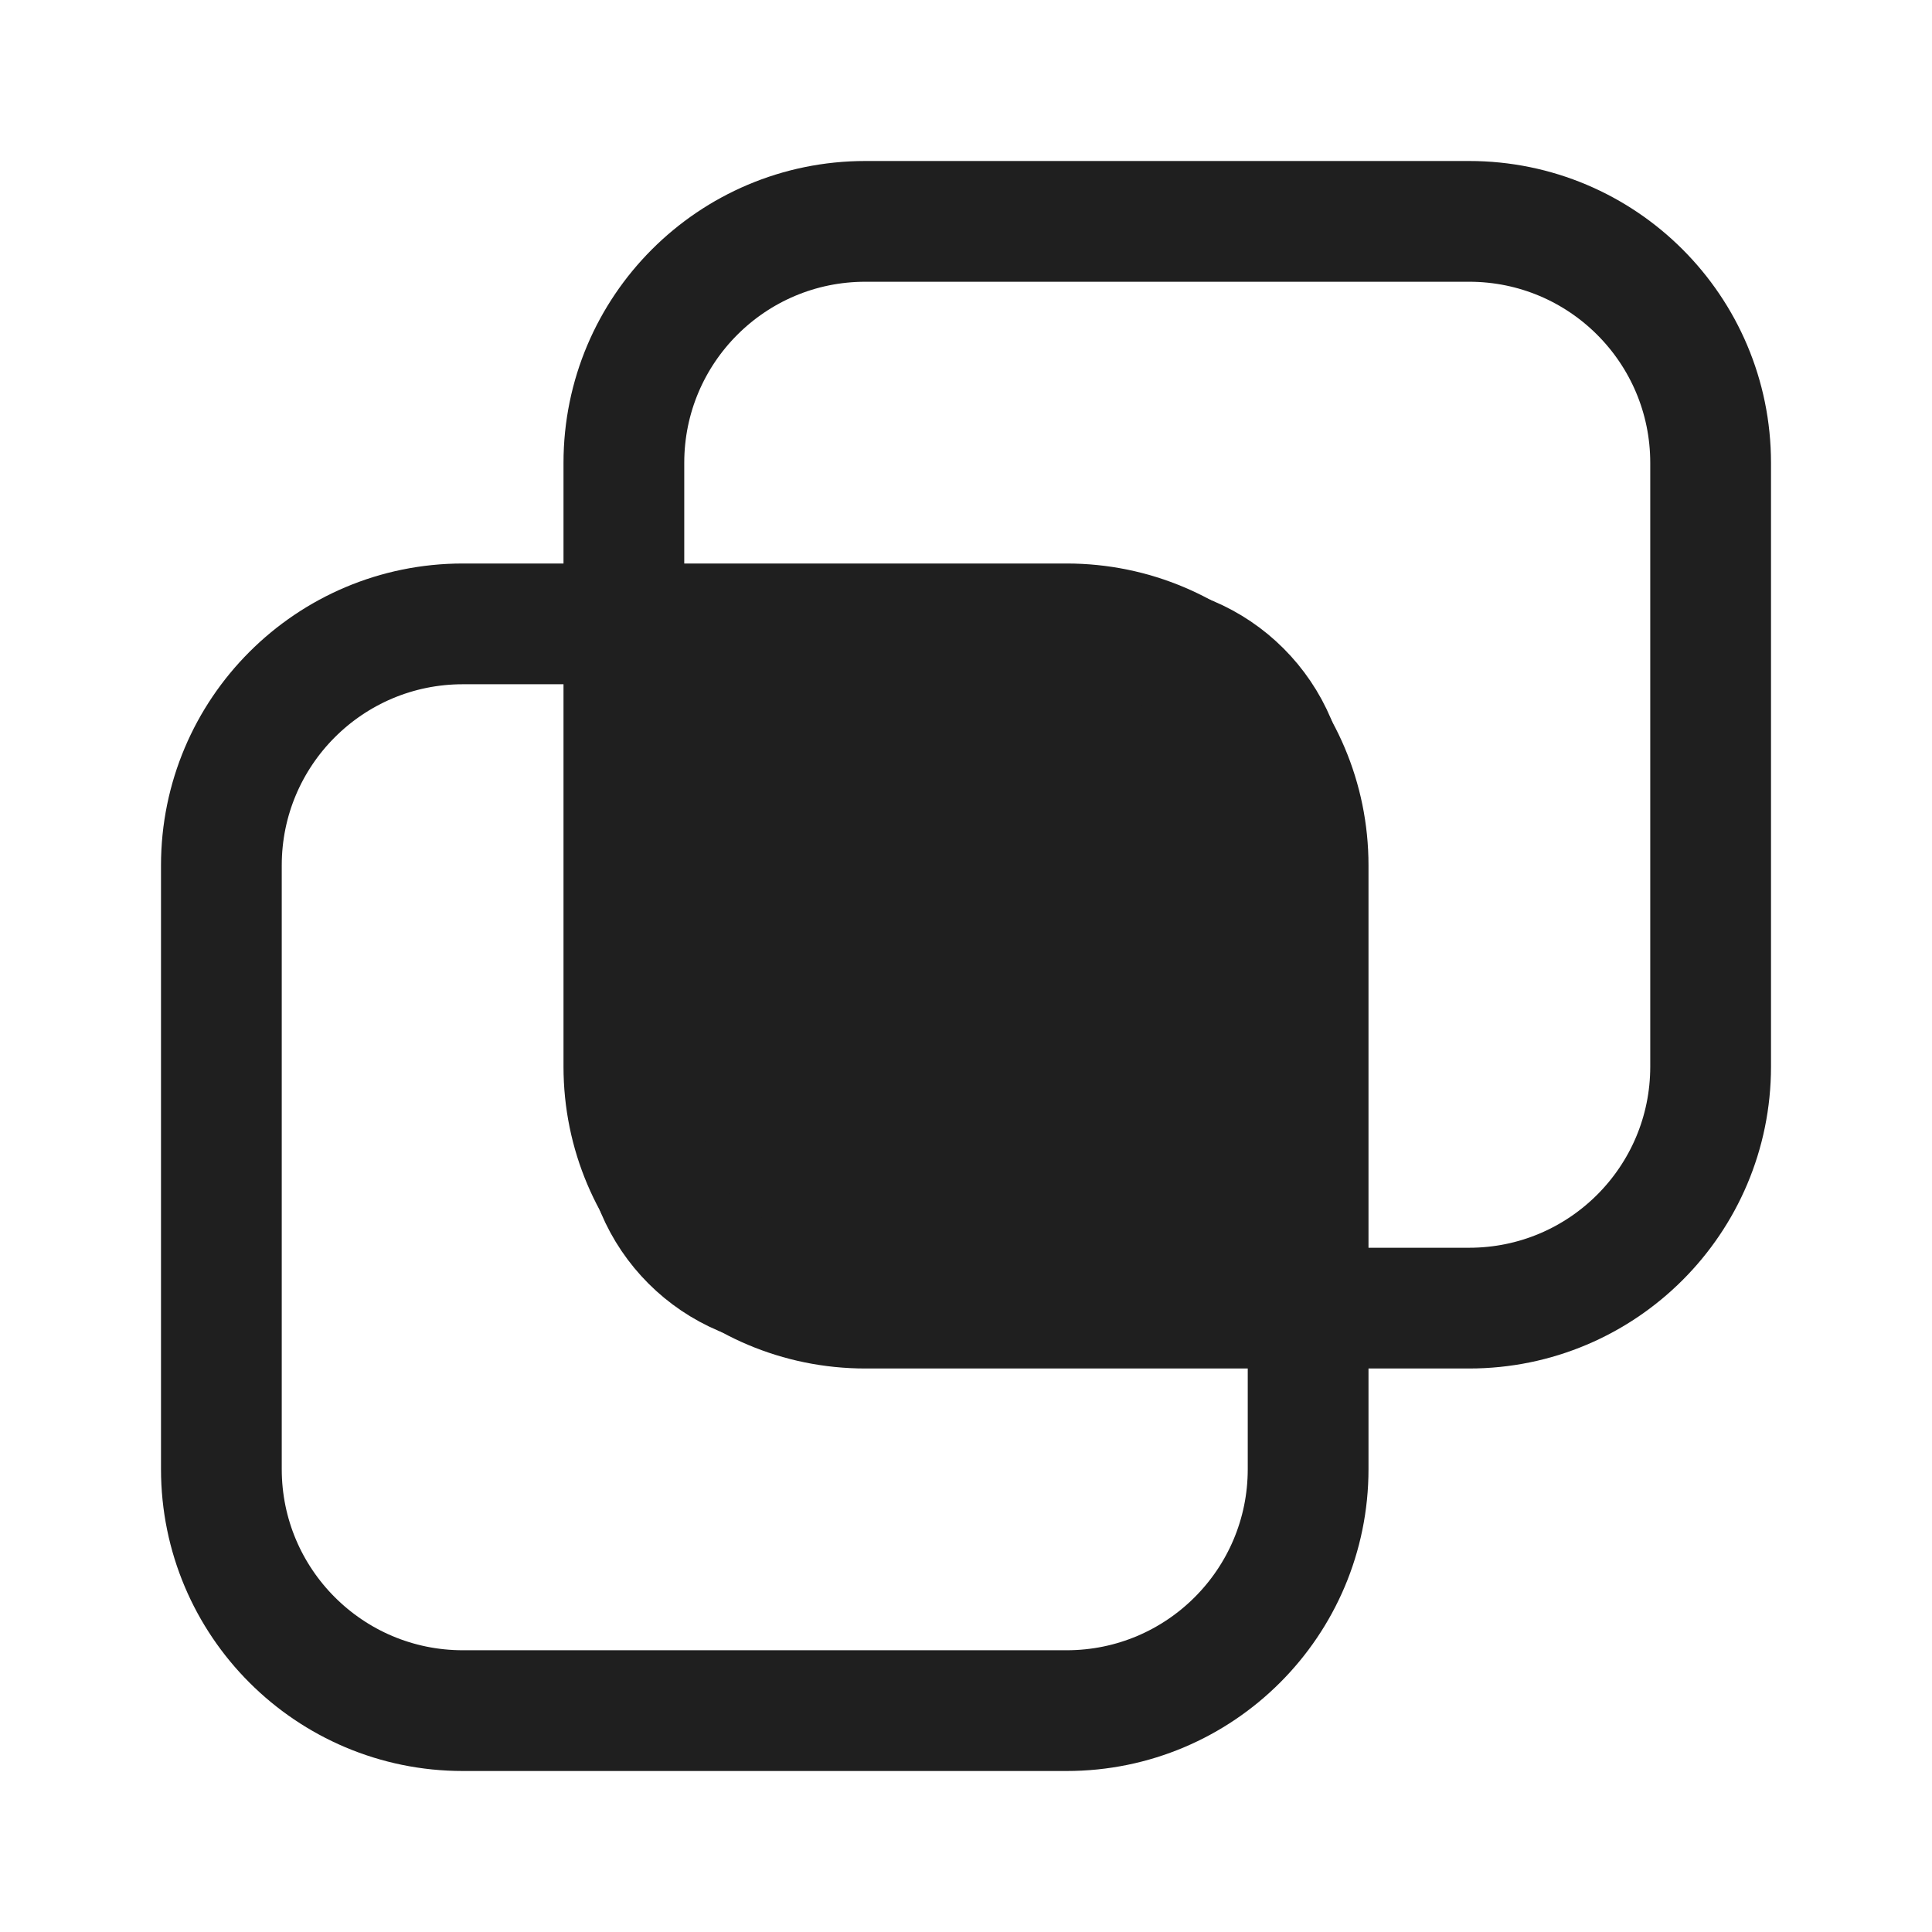
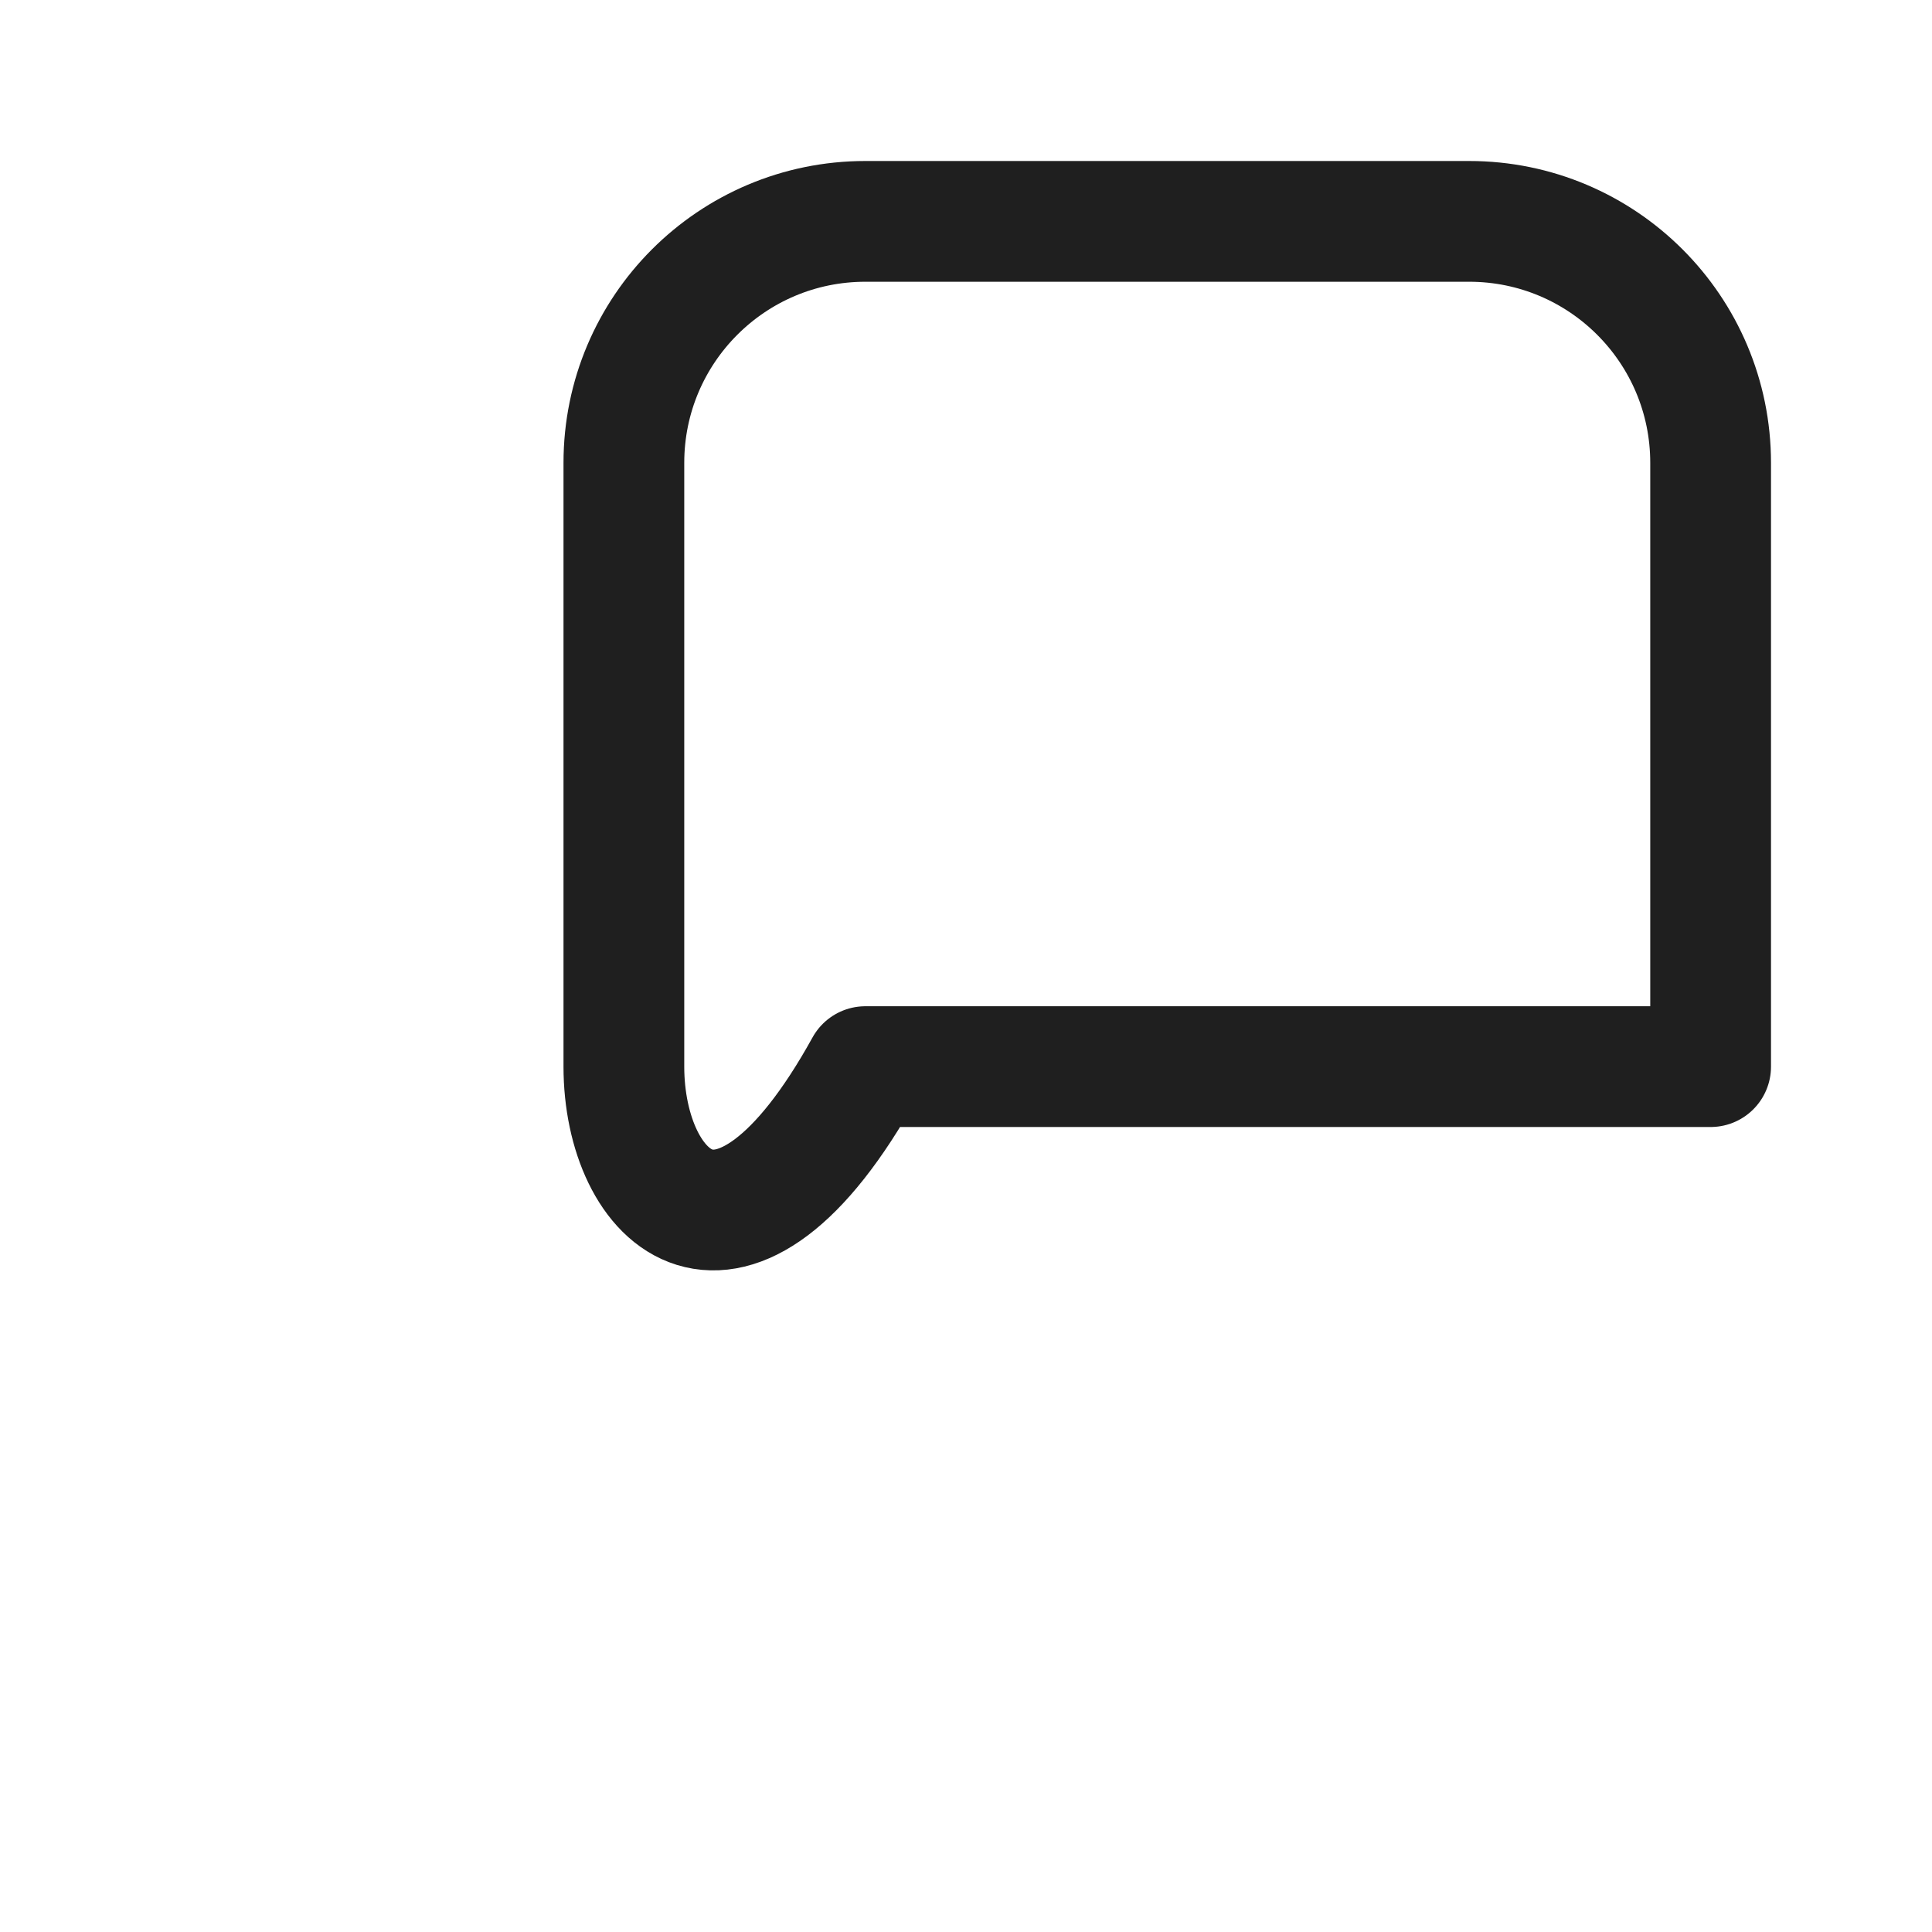
<svg xmlns="http://www.w3.org/2000/svg" width="24" height="24" viewBox="0 0 24 24" fill="none">
-   <path d="M7.75 5.75C7.75 4.093 9.093 2.75 10.75 2.75H18.25C19.907 2.75 21.25 4.093 21.25 5.75V13.25C21.25 14.907 19.907 16.25 18.25 16.25H10.75C9.093 16.25 7.75 14.907 7.75 13.25V5.75Z" stroke="#1F1F1F" stroke-width="1.5" stroke-linecap="round" stroke-linejoin="round" />
-   <path d="M2.75 10.75C2.75 9.093 4.093 7.75 5.75 7.75H13.25C14.907 7.75 16.25 9.093 16.25 10.75V18.25C16.25 19.907 14.907 21.25 13.25 21.25H5.75C4.093 21.25 2.75 19.907 2.75 18.25V10.75Z" stroke="#1F1F1F" stroke-width="1.5" stroke-linecap="round" stroke-linejoin="round" />
-   <path d="M8 8H14C15.105 8 16 8.895 16 10V16H10C8.895 16 8 15.105 8 14V8Z" fill="#1F1F1F" stroke="#1F1F1F" stroke-width="1.5" stroke-linecap="round" />
+   <path d="M7.75 5.75C7.75 4.093 9.093 2.75 10.75 2.75H18.25C19.907 2.75 21.25 4.093 21.25 5.75V13.25H10.75C9.093 16.25 7.75 14.907 7.75 13.25V5.75Z" stroke="#1F1F1F" stroke-width="1.5" stroke-linecap="round" stroke-linejoin="round" />
</svg>